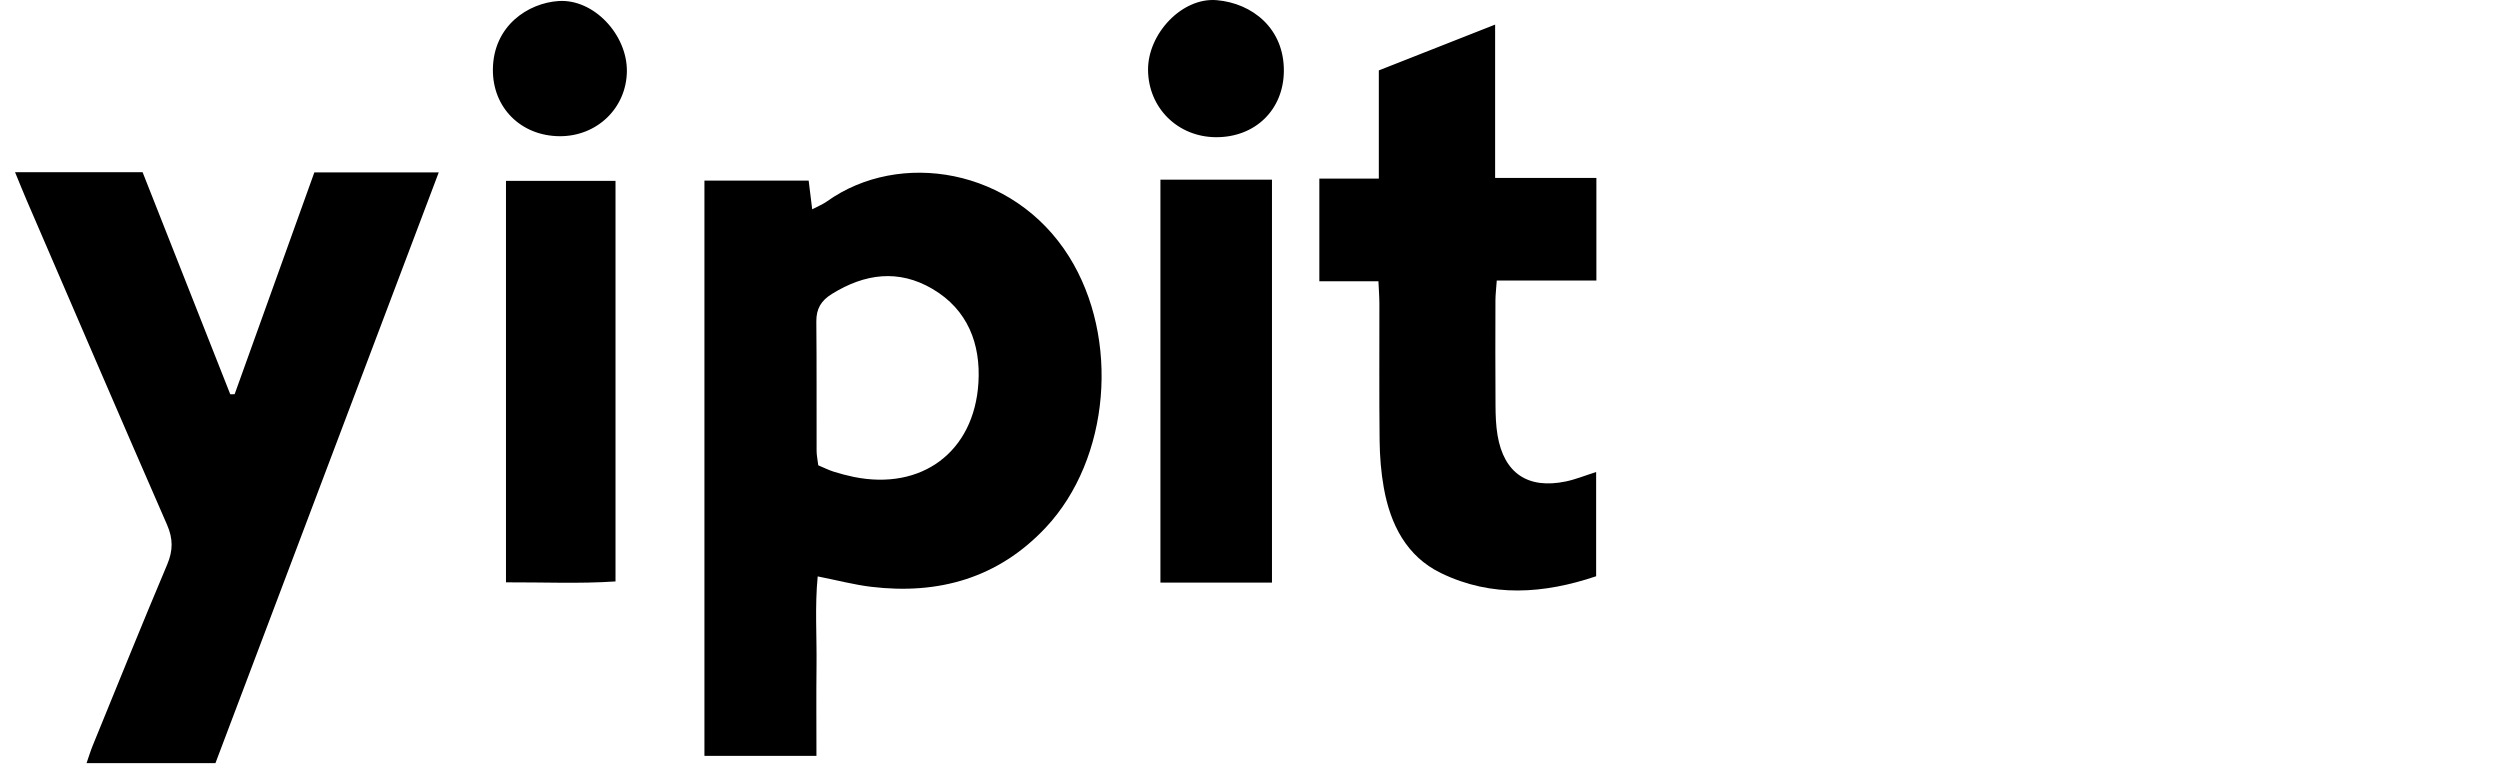
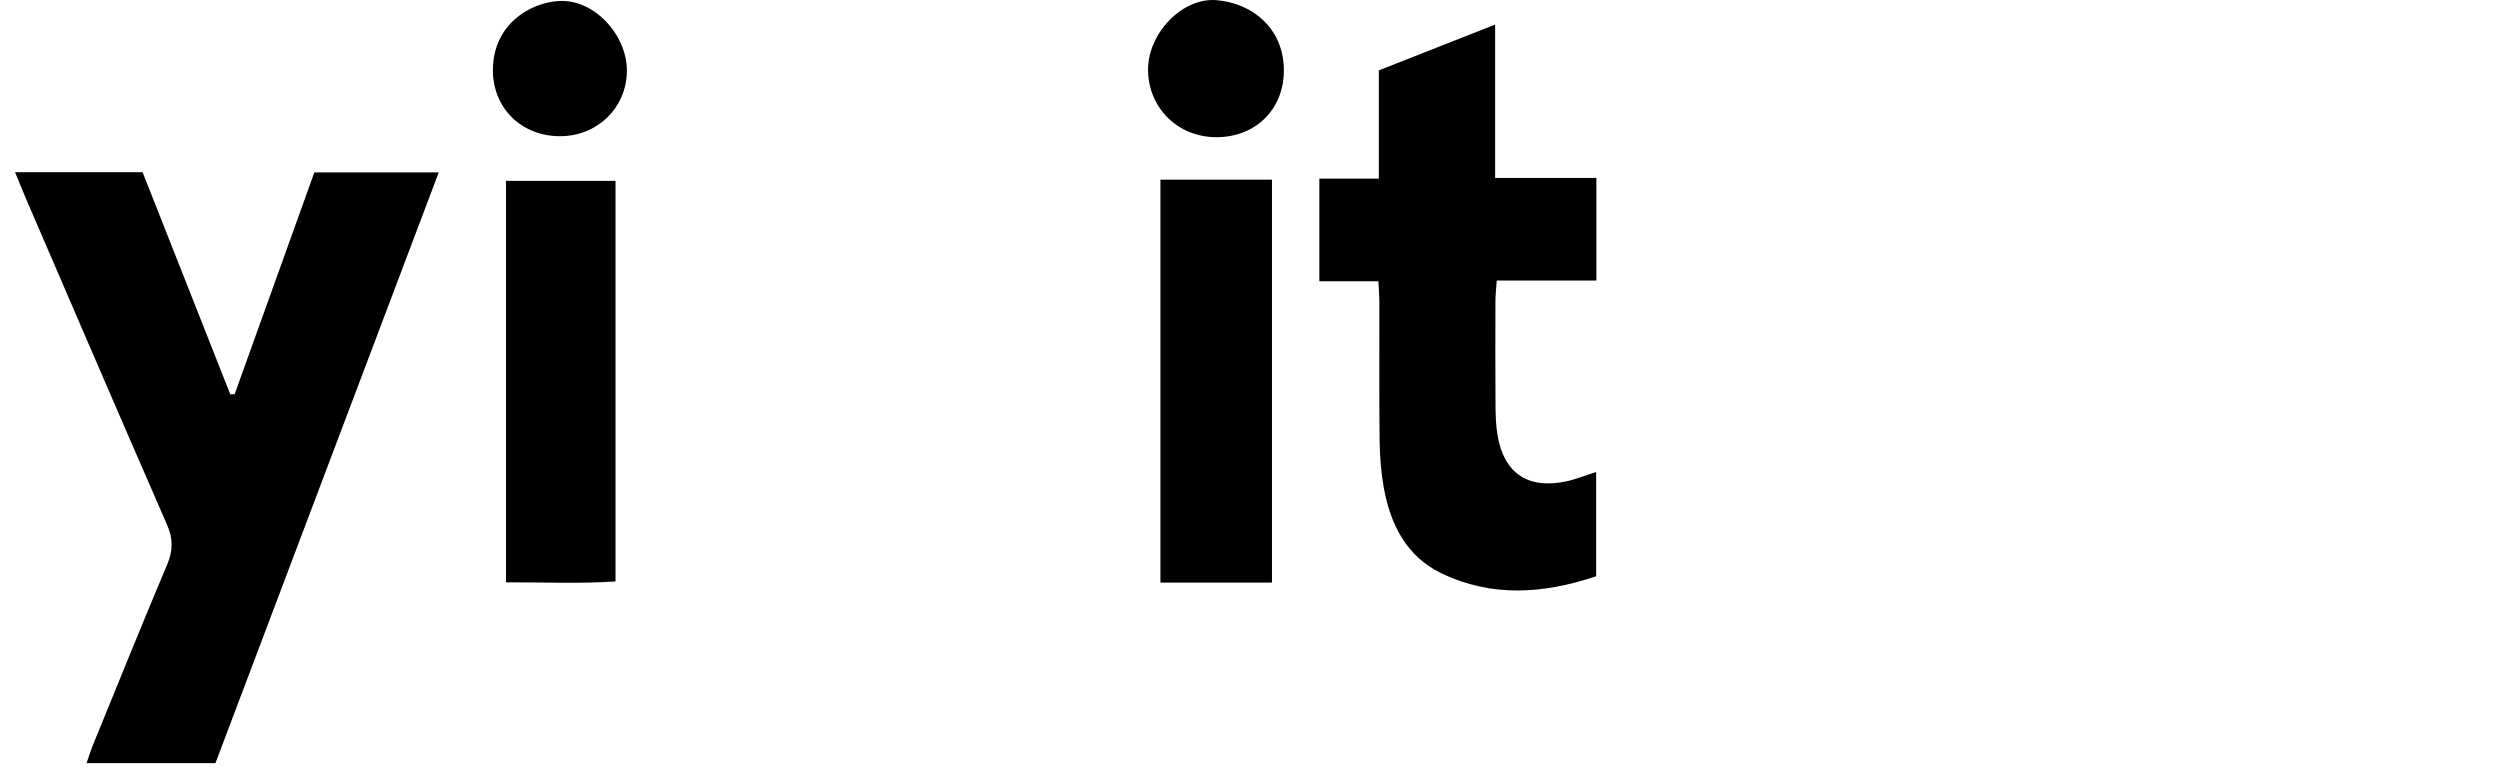
<svg xmlns="http://www.w3.org/2000/svg" width="166" height="51" fill="none">
-   <path fill-rule="evenodd" clip-rule="evenodd" d="M54.9 13.38c-.259.185-.563.303-.97.518l-.235-1.905h-6.921v38.196h7.438c0-2.064-.018-4.035.005-6.005.024-1.949-.117-3.906.078-5.911 1.324.263 2.423.554 3.541.69 4.484.54 8.446-.574 11.6-3.933 4.28-4.559 4.941-12.576 1.547-17.995-3.689-5.89-11.272-7.103-16.084-3.655zM64.967 25.42c-.282 4.596-3.778 7.166-8.28 6.247-.452-.093-.9-.213-1.34-.351-.316-.1-.616-.252-1.015-.42-.046-.384-.109-.672-.11-.96-.008-2.86.011-5.721-.018-8.581-.008-.85.311-1.391 1.038-1.84 2.181-1.35 4.422-1.655 6.675-.331 2.349 1.38 3.208 3.66 3.05 6.236z" fill="#000" />
  <path d="M15.58 26.175l-.29.006-5.821-14.745H1c.331.801.545 1.339.774 1.87 3.1 7.184 6.186 14.372 9.319 21.54.405.929.4 1.708.01 2.635-1.686 3.99-3.305 8.008-4.944 12.018-.147.36-.26.737-.412 1.173h8.558l14.827-39.224h-8.26L15.58 26.175zM33.597 38.667c2.486-.01 4.855.102 7.273-.06V12.01h-7.273v26.657zM37.099.068c-2.033.129-4.334 1.644-4.371 4.52-.034 2.562 1.868 4.443 4.437 4.456 2.485.012 4.438-1.88 4.46-4.32.02-2.421-2.194-4.803-4.526-4.656zM99.385 18.626H106v-6.811h-6.724V1.633c-2.694 1.06-5.172 2.038-7.722 3.042v7.183h-3.95v6.82h3.924c.026.585.063 1.037.063 1.488.005 3.032-.02 6.063.015 9.093.013 1.048.095 2.108.28 3.138.437 2.424 1.506 4.546 3.795 5.656 3.36 1.632 6.827 1.381 10.303.21v-6.92c-.75.237-1.369.492-2.013.626-2.521.524-4.106-.545-4.533-3.061-.112-.66-.132-1.342-.136-2.013-.017-2.316-.01-4.631-.005-6.947.001-.368.048-.738.088-1.322zM77.052 38.683h7.407V11.928h-7.407v26.755zM80.789.011C78.488-.186 76.21 2.24 76.23 4.65c.022 2.515 1.969 4.443 4.503 4.46 2.606.015 4.49-1.811 4.515-4.38.027-2.84-2.09-4.516-4.46-4.719z" fill="#000" />
</svg>